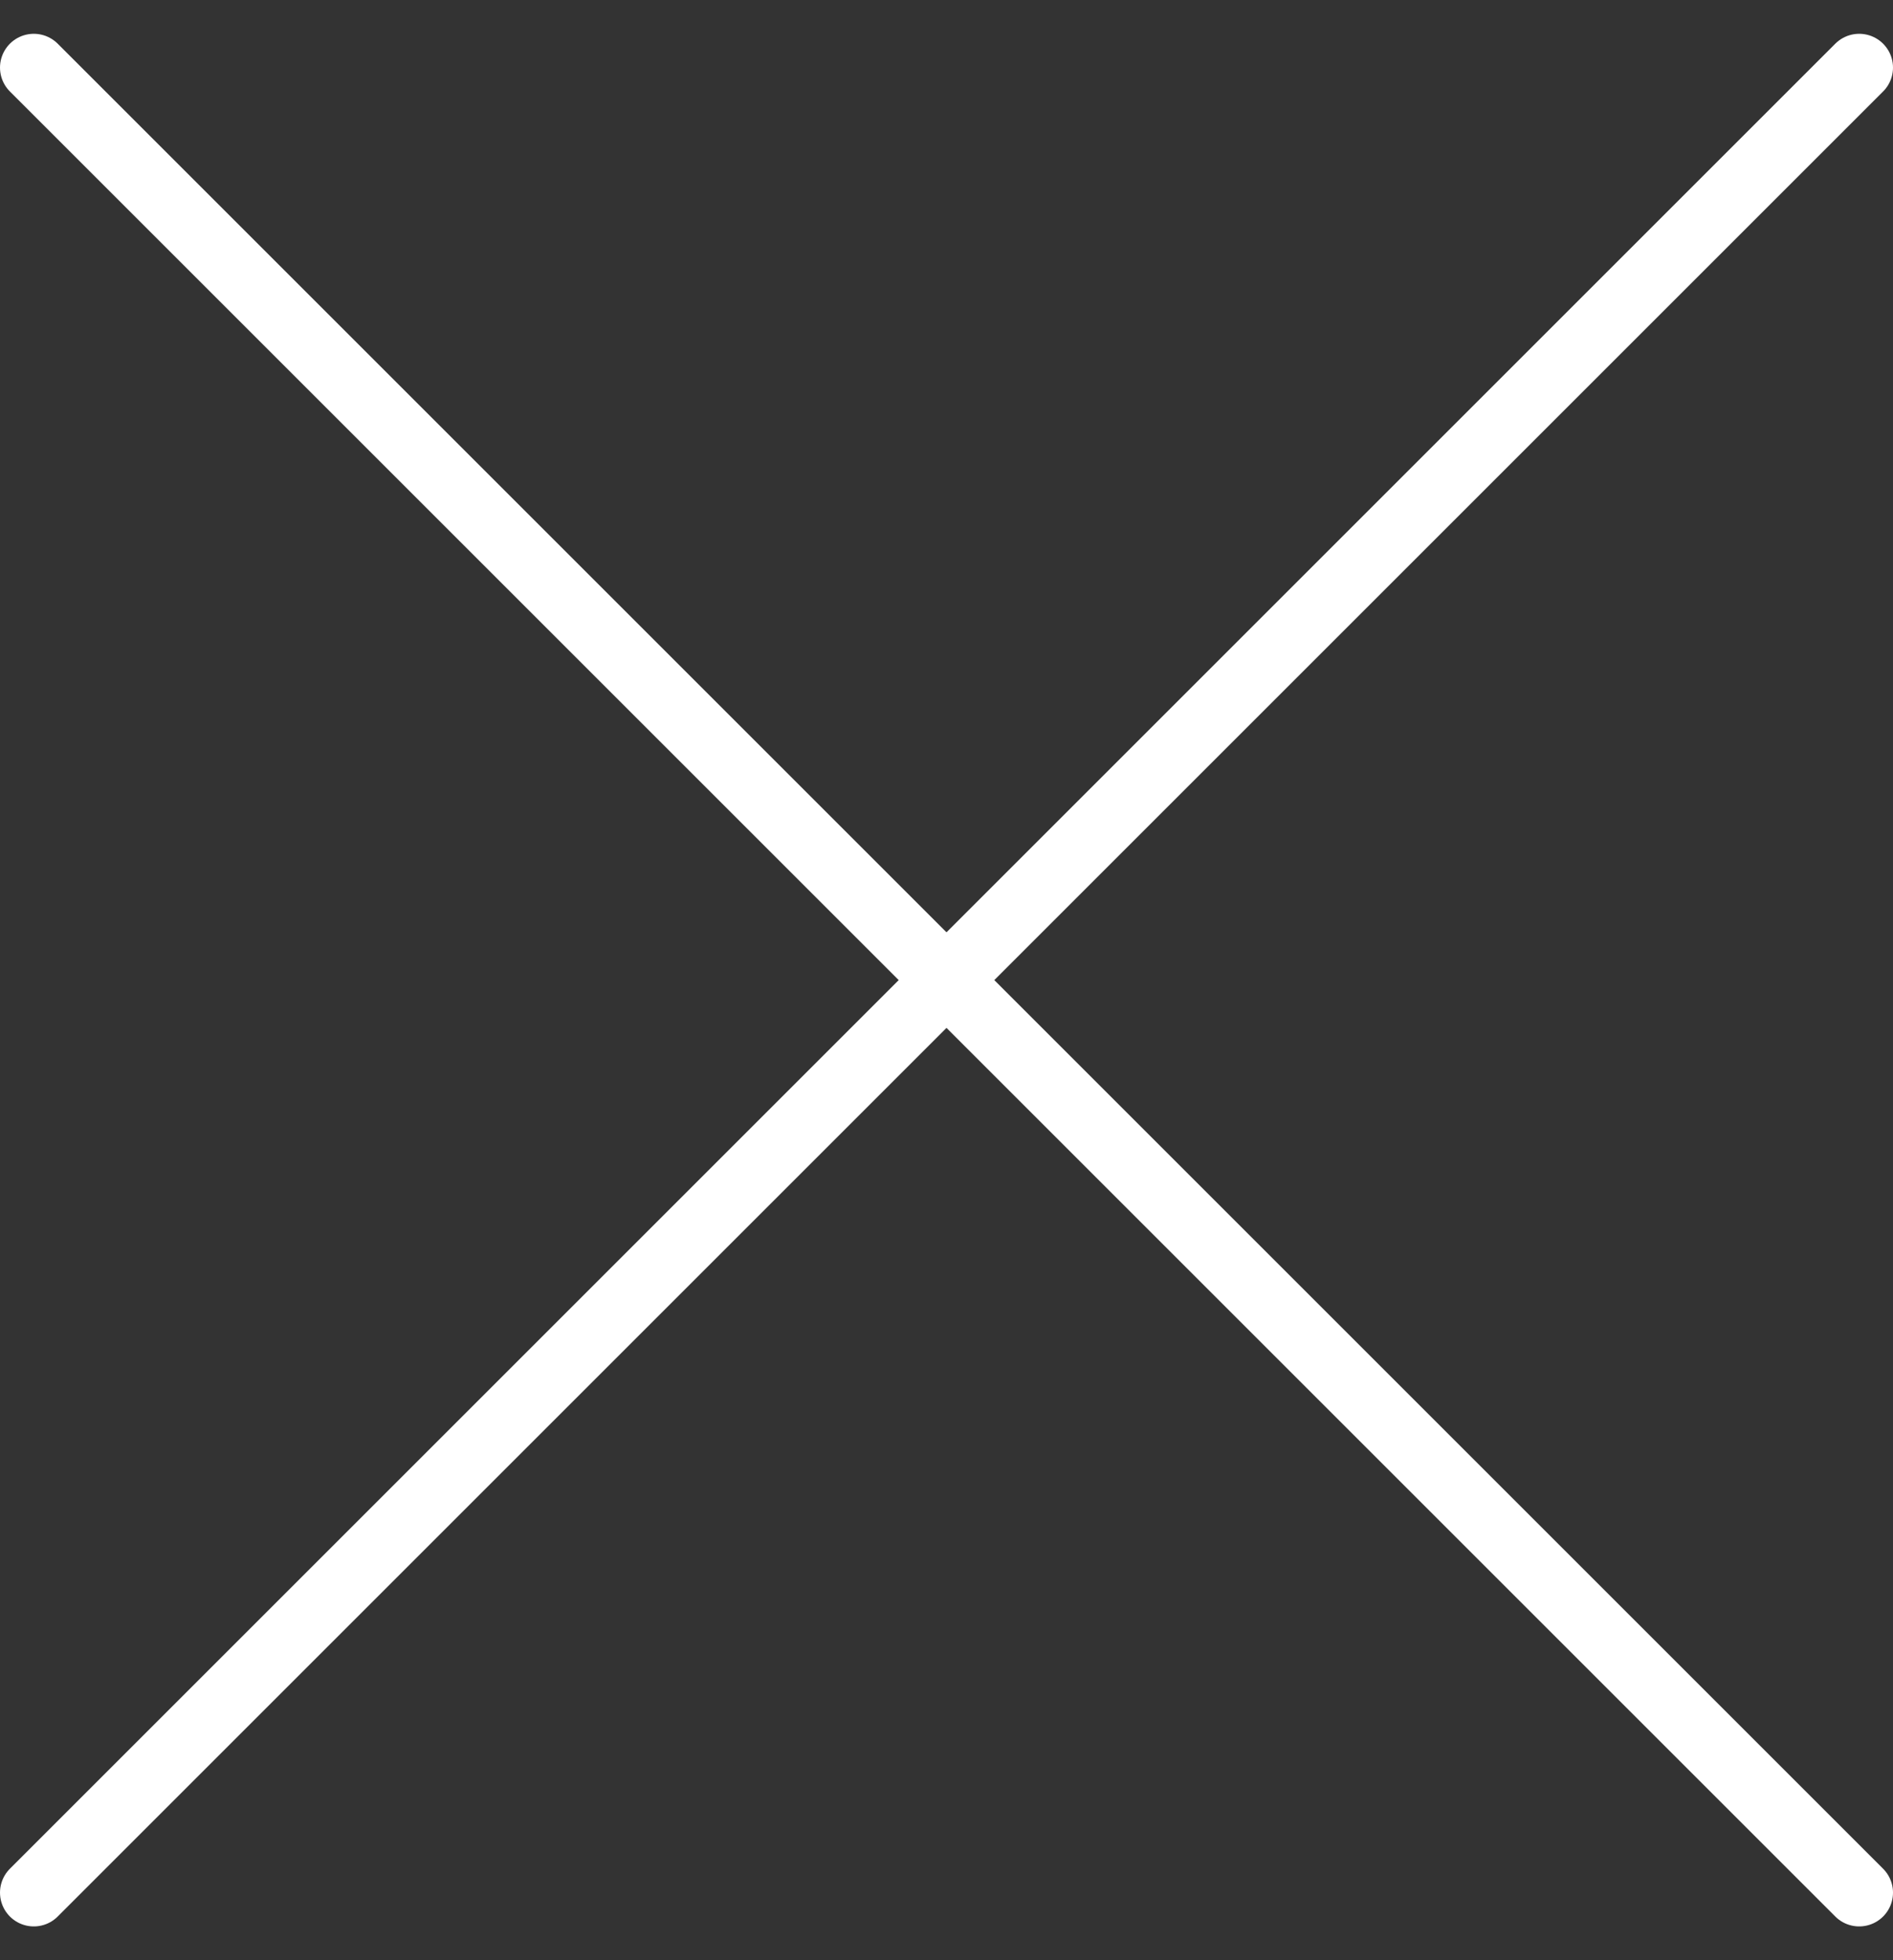
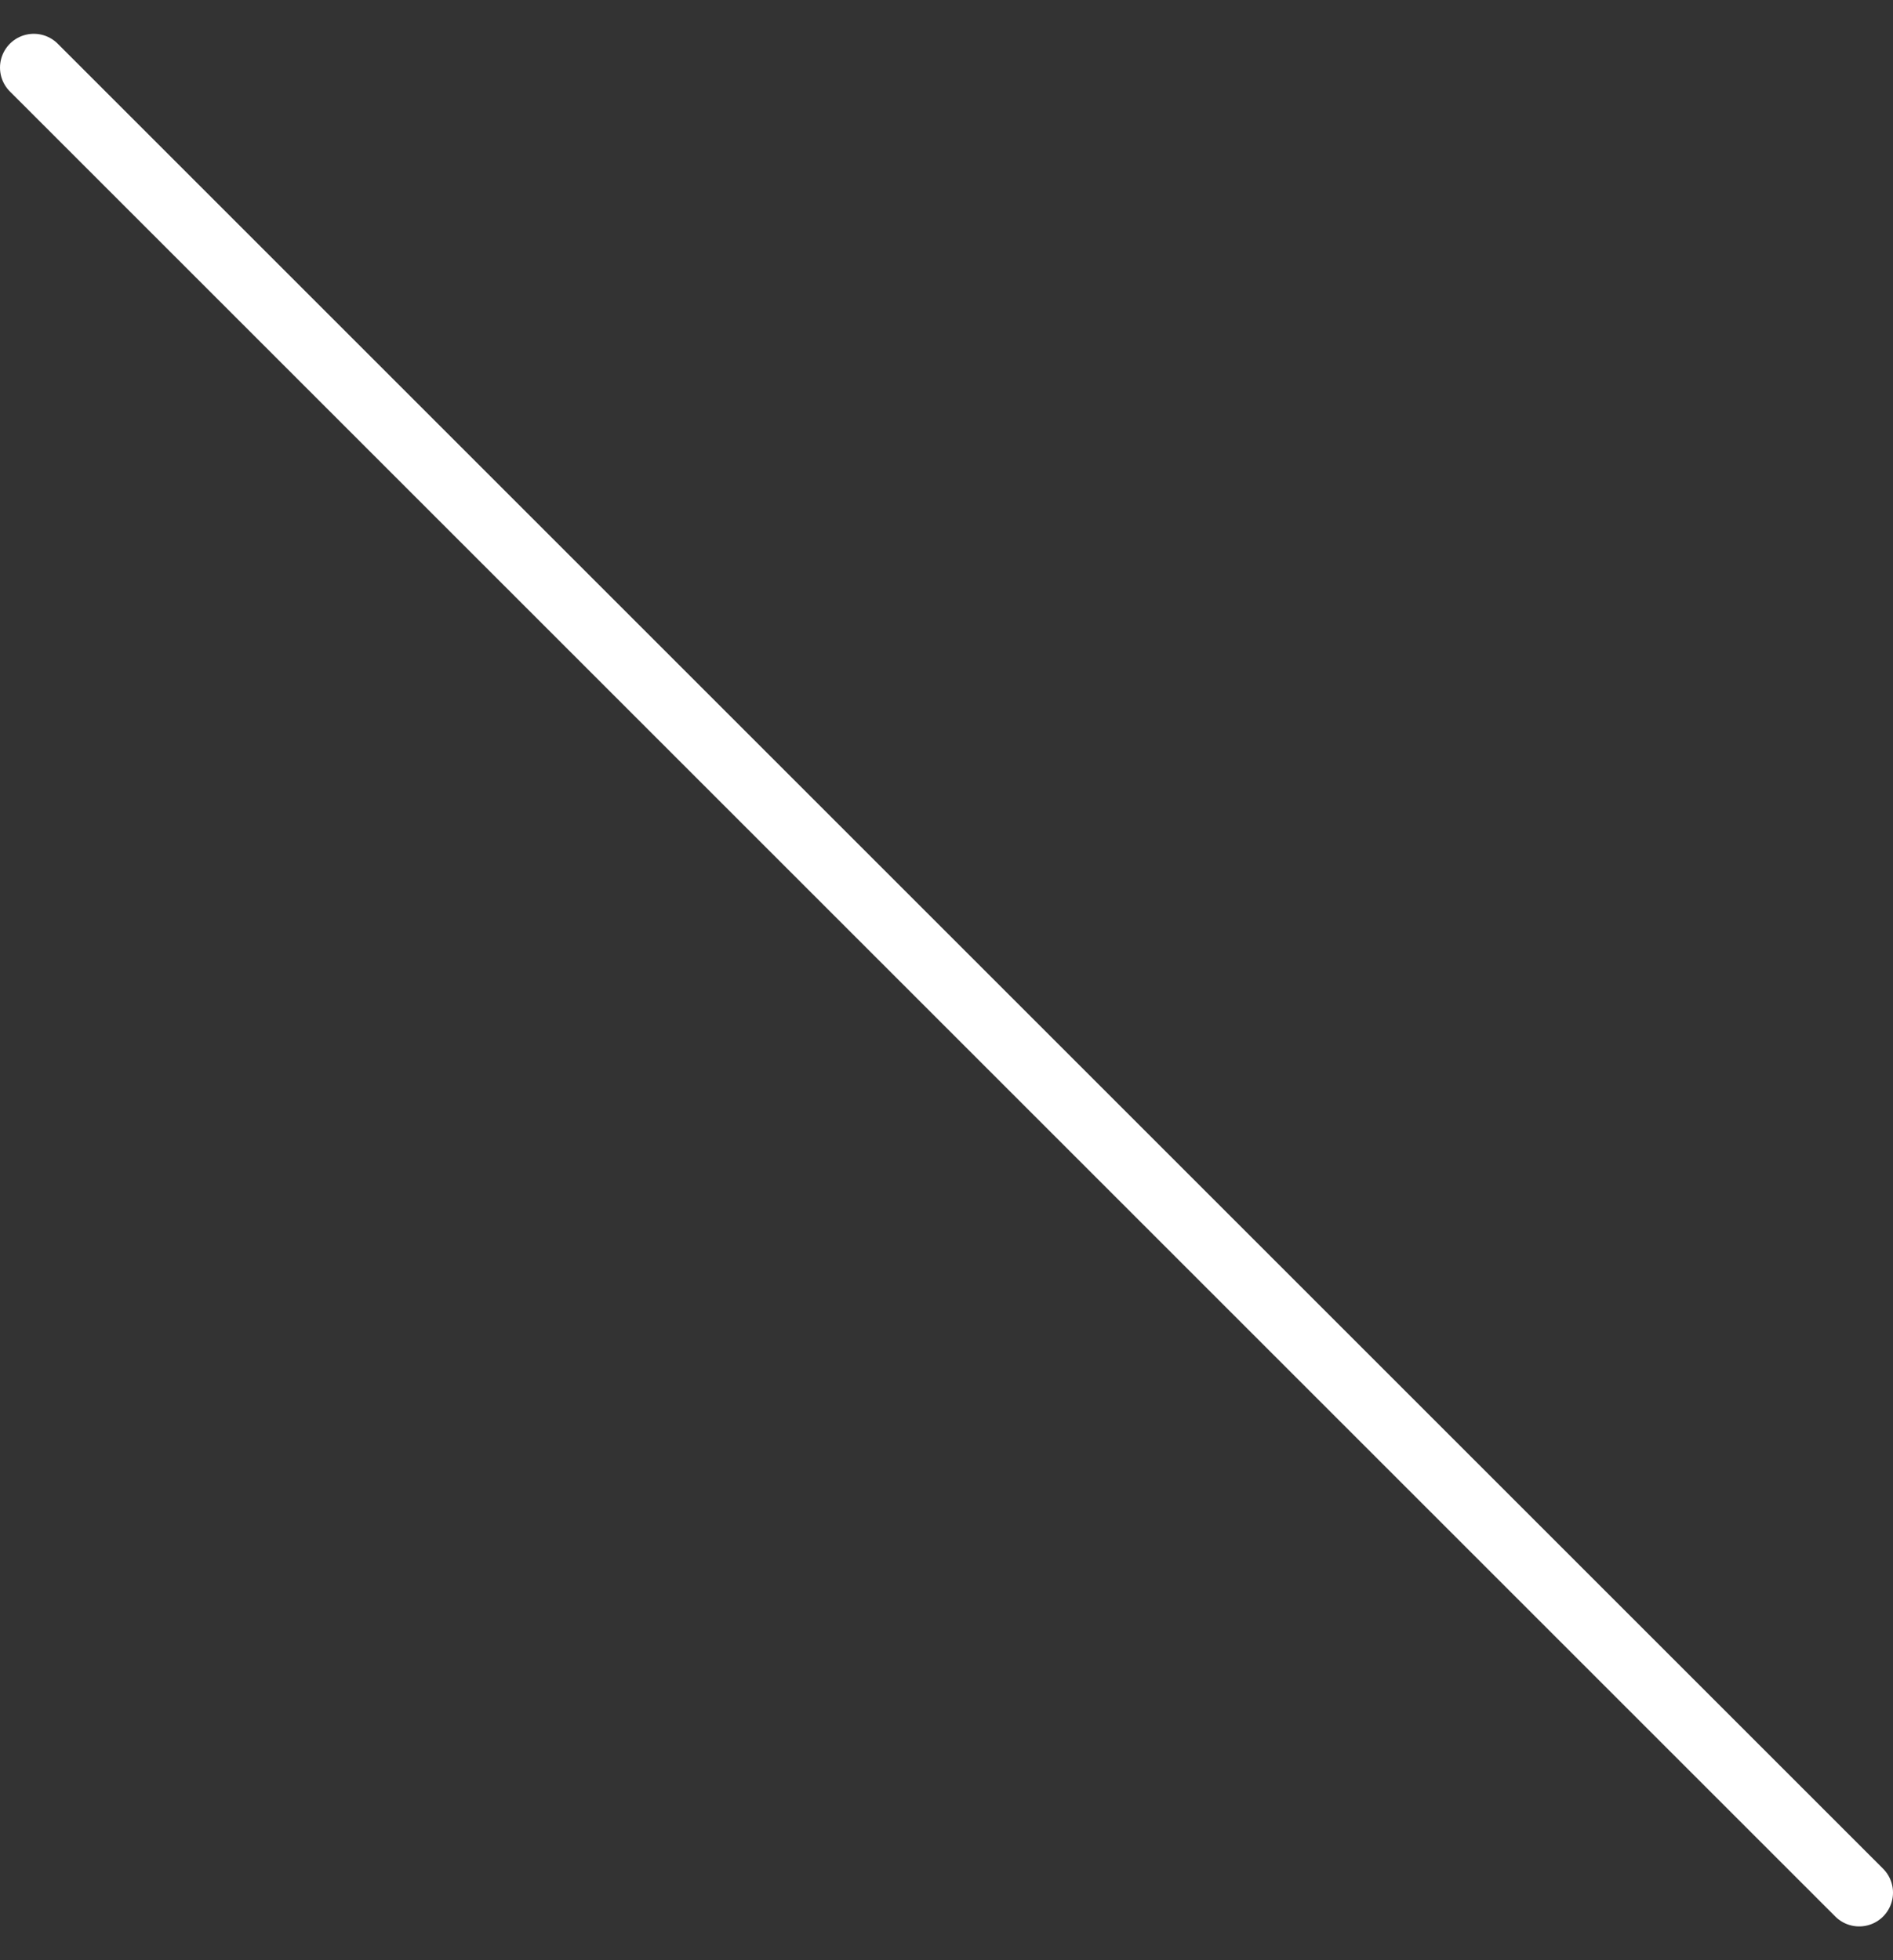
<svg xmlns="http://www.w3.org/2000/svg" width="28" height="29" viewBox="0 0 28 29" fill="none">
  <rect x="0" y="0" width="28" height="29" fill="#333333" stroke="none" />
-   <path d="M0.5 28L27.5 1" stroke="white" stroke-linecap="round" />
  <path d="M0.5 1L27.5 28" stroke="white" stroke-linecap="round" />
</svg>